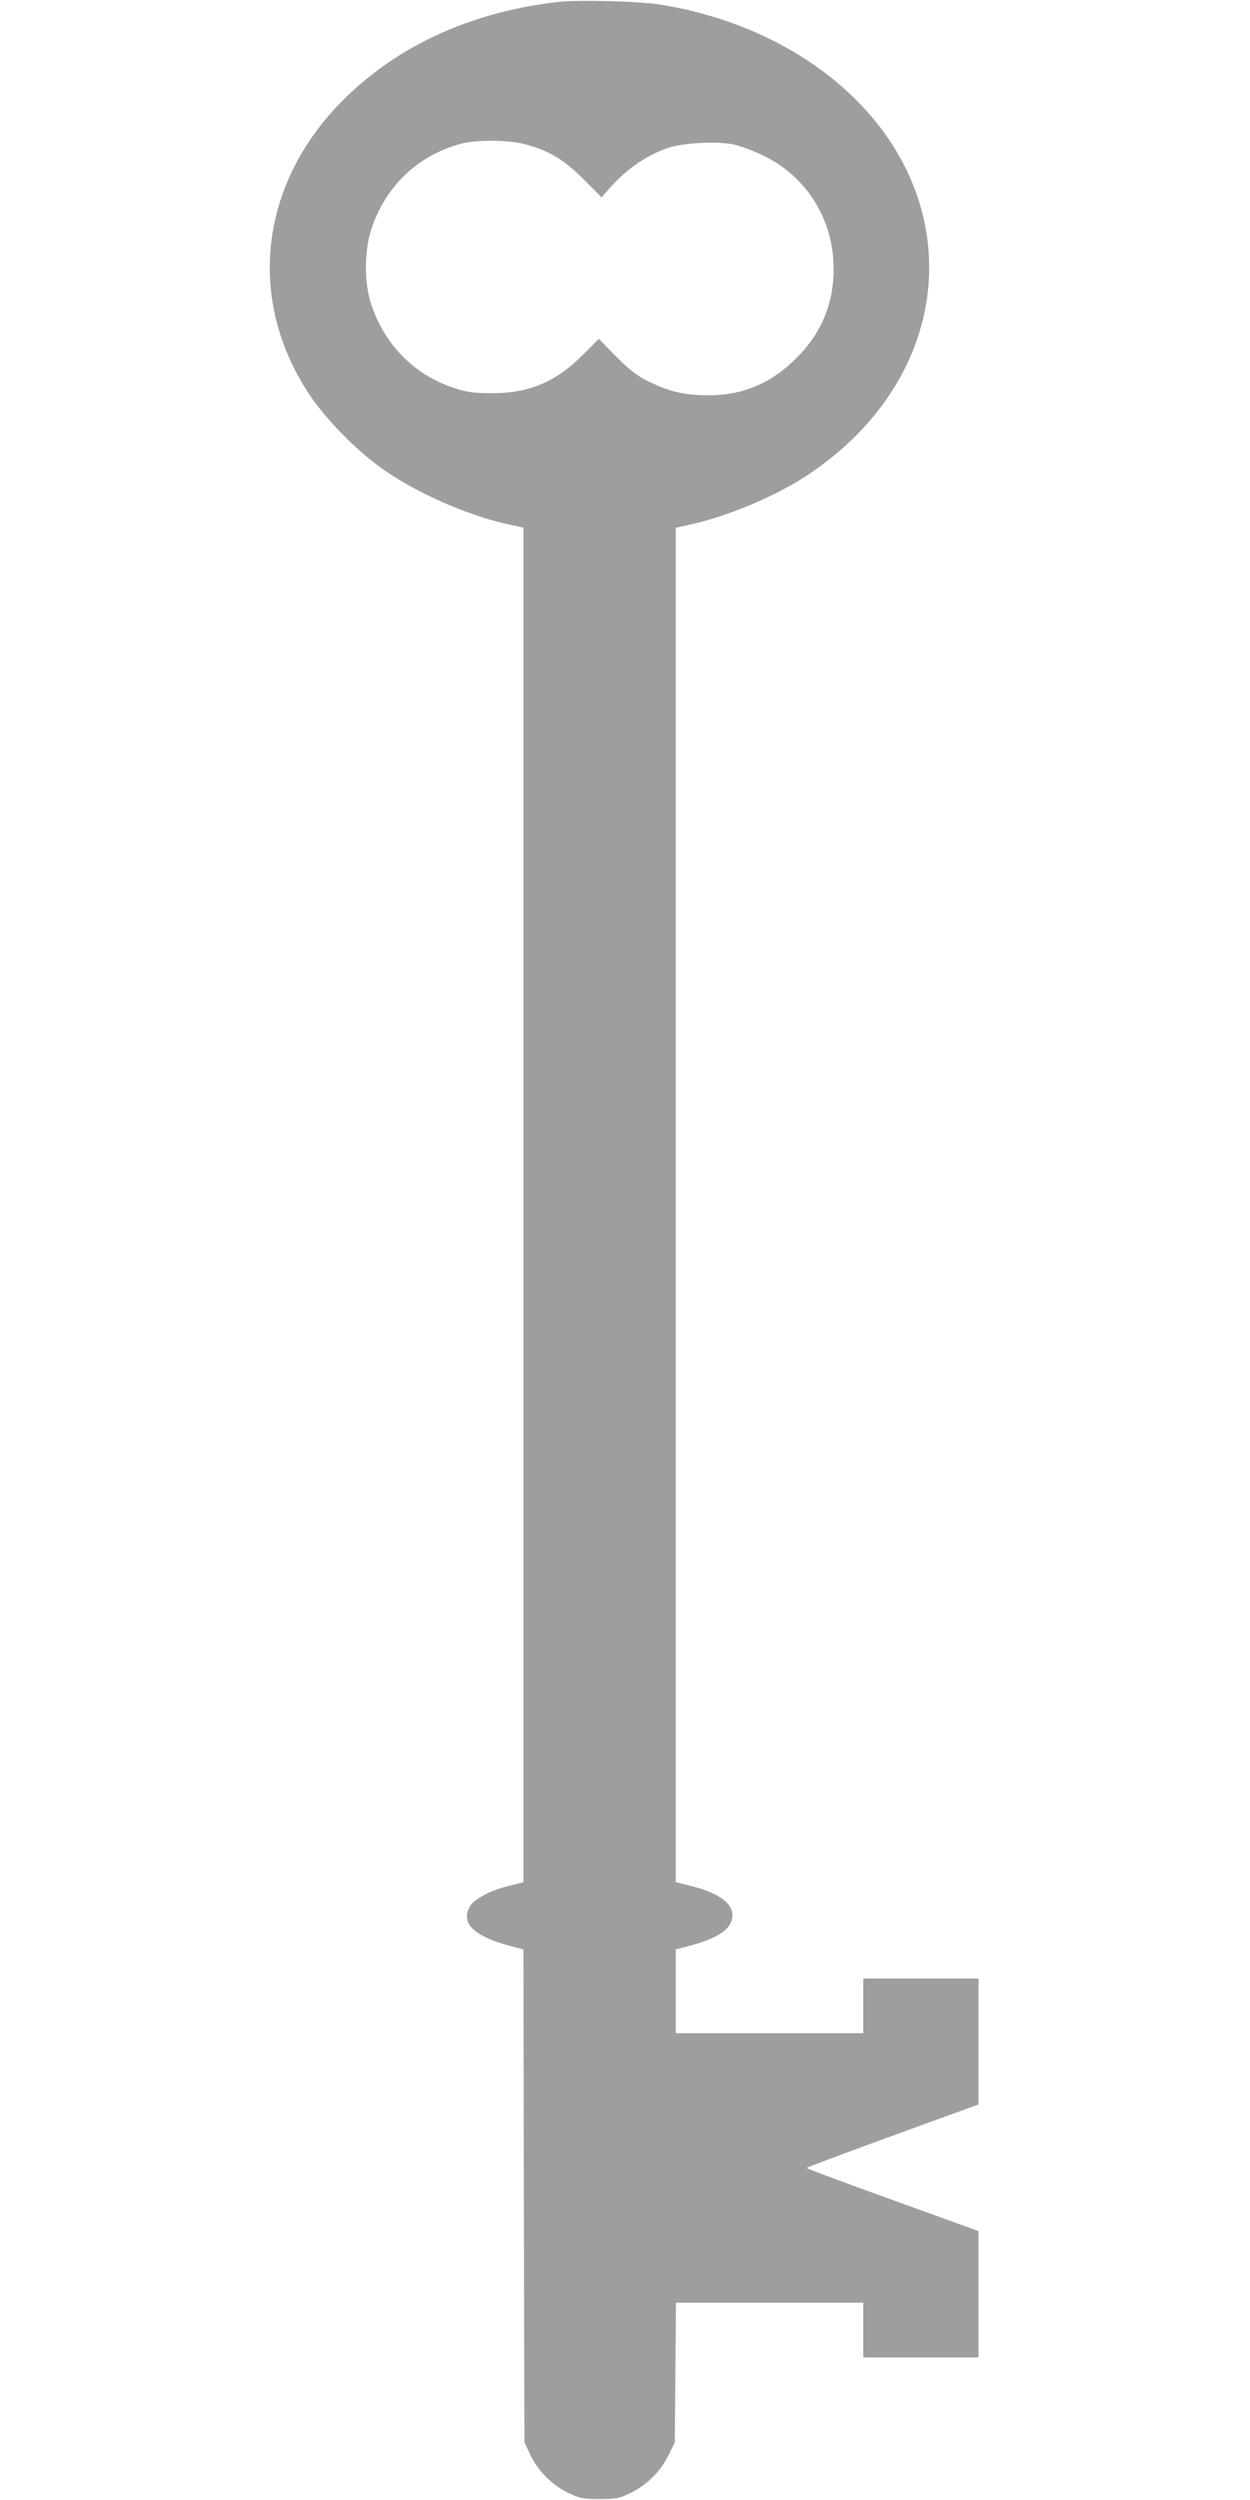
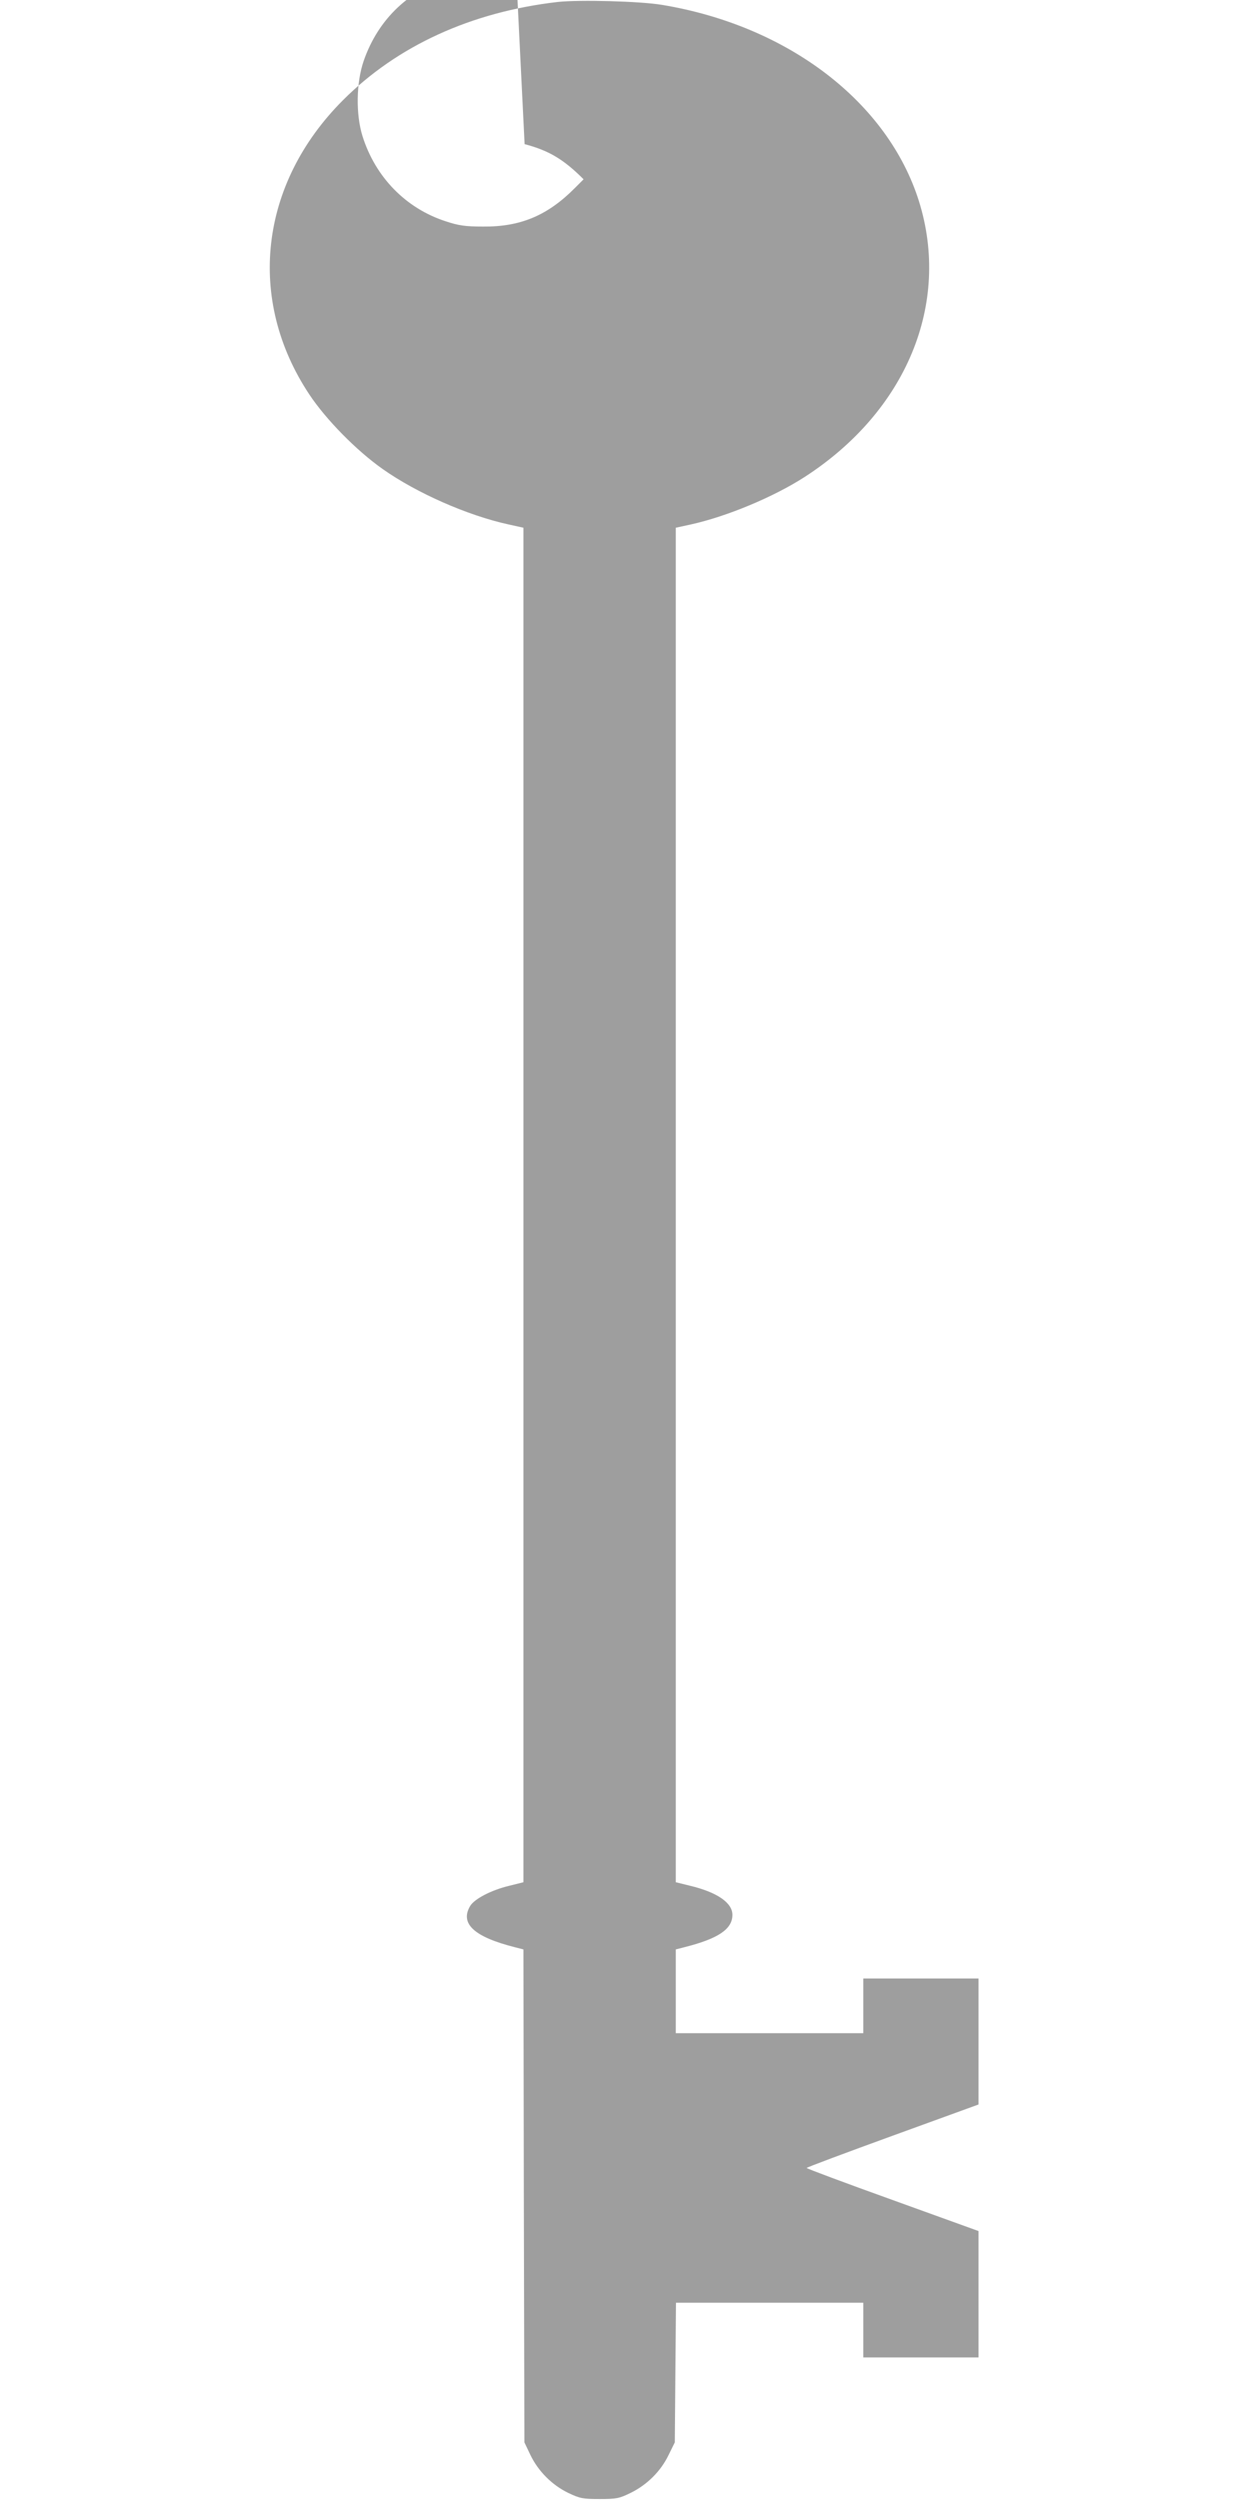
<svg xmlns="http://www.w3.org/2000/svg" version="1.0" width="640pt" height="1280pt" viewBox="0 0 640 1280" preserveAspectRatio="xMidYMid meet">
  <g transform="translate(0,1280) scale(0.1,-0.1)" fill="#9e9e9e" stroke="none">
-     <path d="M2856 12790 c-443 -51 -822 -224 -1101 -504 -427 -428 -494 -1020 -171 -1506 85 -128 241 -287 376 -382 173 -122 433 -237 643 -283 l77 -17 0 -3468 0 -3467 -72 -18 c-92 -22 -179 -67 -201 -104 -53 -90 20 -158 230 -211 l43 -11 2 -1262 3 -1262 31 -65 c40 -83 111 -154 194 -194 59 -28 74 -31 160 -31 87 0 101 3 160 32 83 41 153 110 193 193 l32 65 3 358 3 357 480 0 479 0 0 -140 0 -140 295 0 295 0 0 323 0 324 -440 159 c-242 87 -440 161 -440 164 0 3 198 77 440 165 l440 160 0 323 0 322 -295 0 -295 0 0 -140 0 -140 -480 0 -480 0 0 215 0 214 43 11 c175 44 247 93 247 166 0 62 -79 116 -217 149 l-73 18 0 3467 0 3468 78 17 c185 41 424 141 582 243 521 337 749 887 585 1412 -160 508 -670 898 -1315 1005 -113 19 -423 27 -534 15z m-170 -728 c125 -33 200 -78 302 -180 l92 -92 33 37 c87 101 189 174 302 214 75 27 248 37 338 20 34 -7 104 -33 156 -58 210 -101 346 -307 358 -543 10 -191 -52 -355 -186 -490 -131 -133 -277 -194 -456 -194 -118 0 -198 19 -305 71 -58 29 -95 57 -165 127 l-89 91 -81 -81 c-139 -140 -278 -199 -470 -197 -90 0 -125 5 -191 27 -204 66 -360 226 -426 436 -35 112 -32 275 6 385 75 217 238 370 456 429 79 21 241 20 326 -2z" />
+     <path d="M2856 12790 c-443 -51 -822 -224 -1101 -504 -427 -428 -494 -1020 -171 -1506 85 -128 241 -287 376 -382 173 -122 433 -237 643 -283 l77 -17 0 -3468 0 -3467 -72 -18 c-92 -22 -179 -67 -201 -104 -53 -90 20 -158 230 -211 l43 -11 2 -1262 3 -1262 31 -65 c40 -83 111 -154 194 -194 59 -28 74 -31 160 -31 87 0 101 3 160 32 83 41 153 110 193 193 l32 65 3 358 3 357 480 0 479 0 0 -140 0 -140 295 0 295 0 0 323 0 324 -440 159 c-242 87 -440 161 -440 164 0 3 198 77 440 165 l440 160 0 323 0 322 -295 0 -295 0 0 -140 0 -140 -480 0 -480 0 0 215 0 214 43 11 c175 44 247 93 247 166 0 62 -79 116 -217 149 l-73 18 0 3467 0 3468 78 17 c185 41 424 141 582 243 521 337 749 887 585 1412 -160 508 -670 898 -1315 1005 -113 19 -423 27 -534 15z m-170 -728 c125 -33 200 -78 302 -180 l92 -92 33 37 l-89 91 -81 -81 c-139 -140 -278 -199 -470 -197 -90 0 -125 5 -191 27 -204 66 -360 226 -426 436 -35 112 -32 275 6 385 75 217 238 370 456 429 79 21 241 20 326 -2z" />
  </g>
</svg>